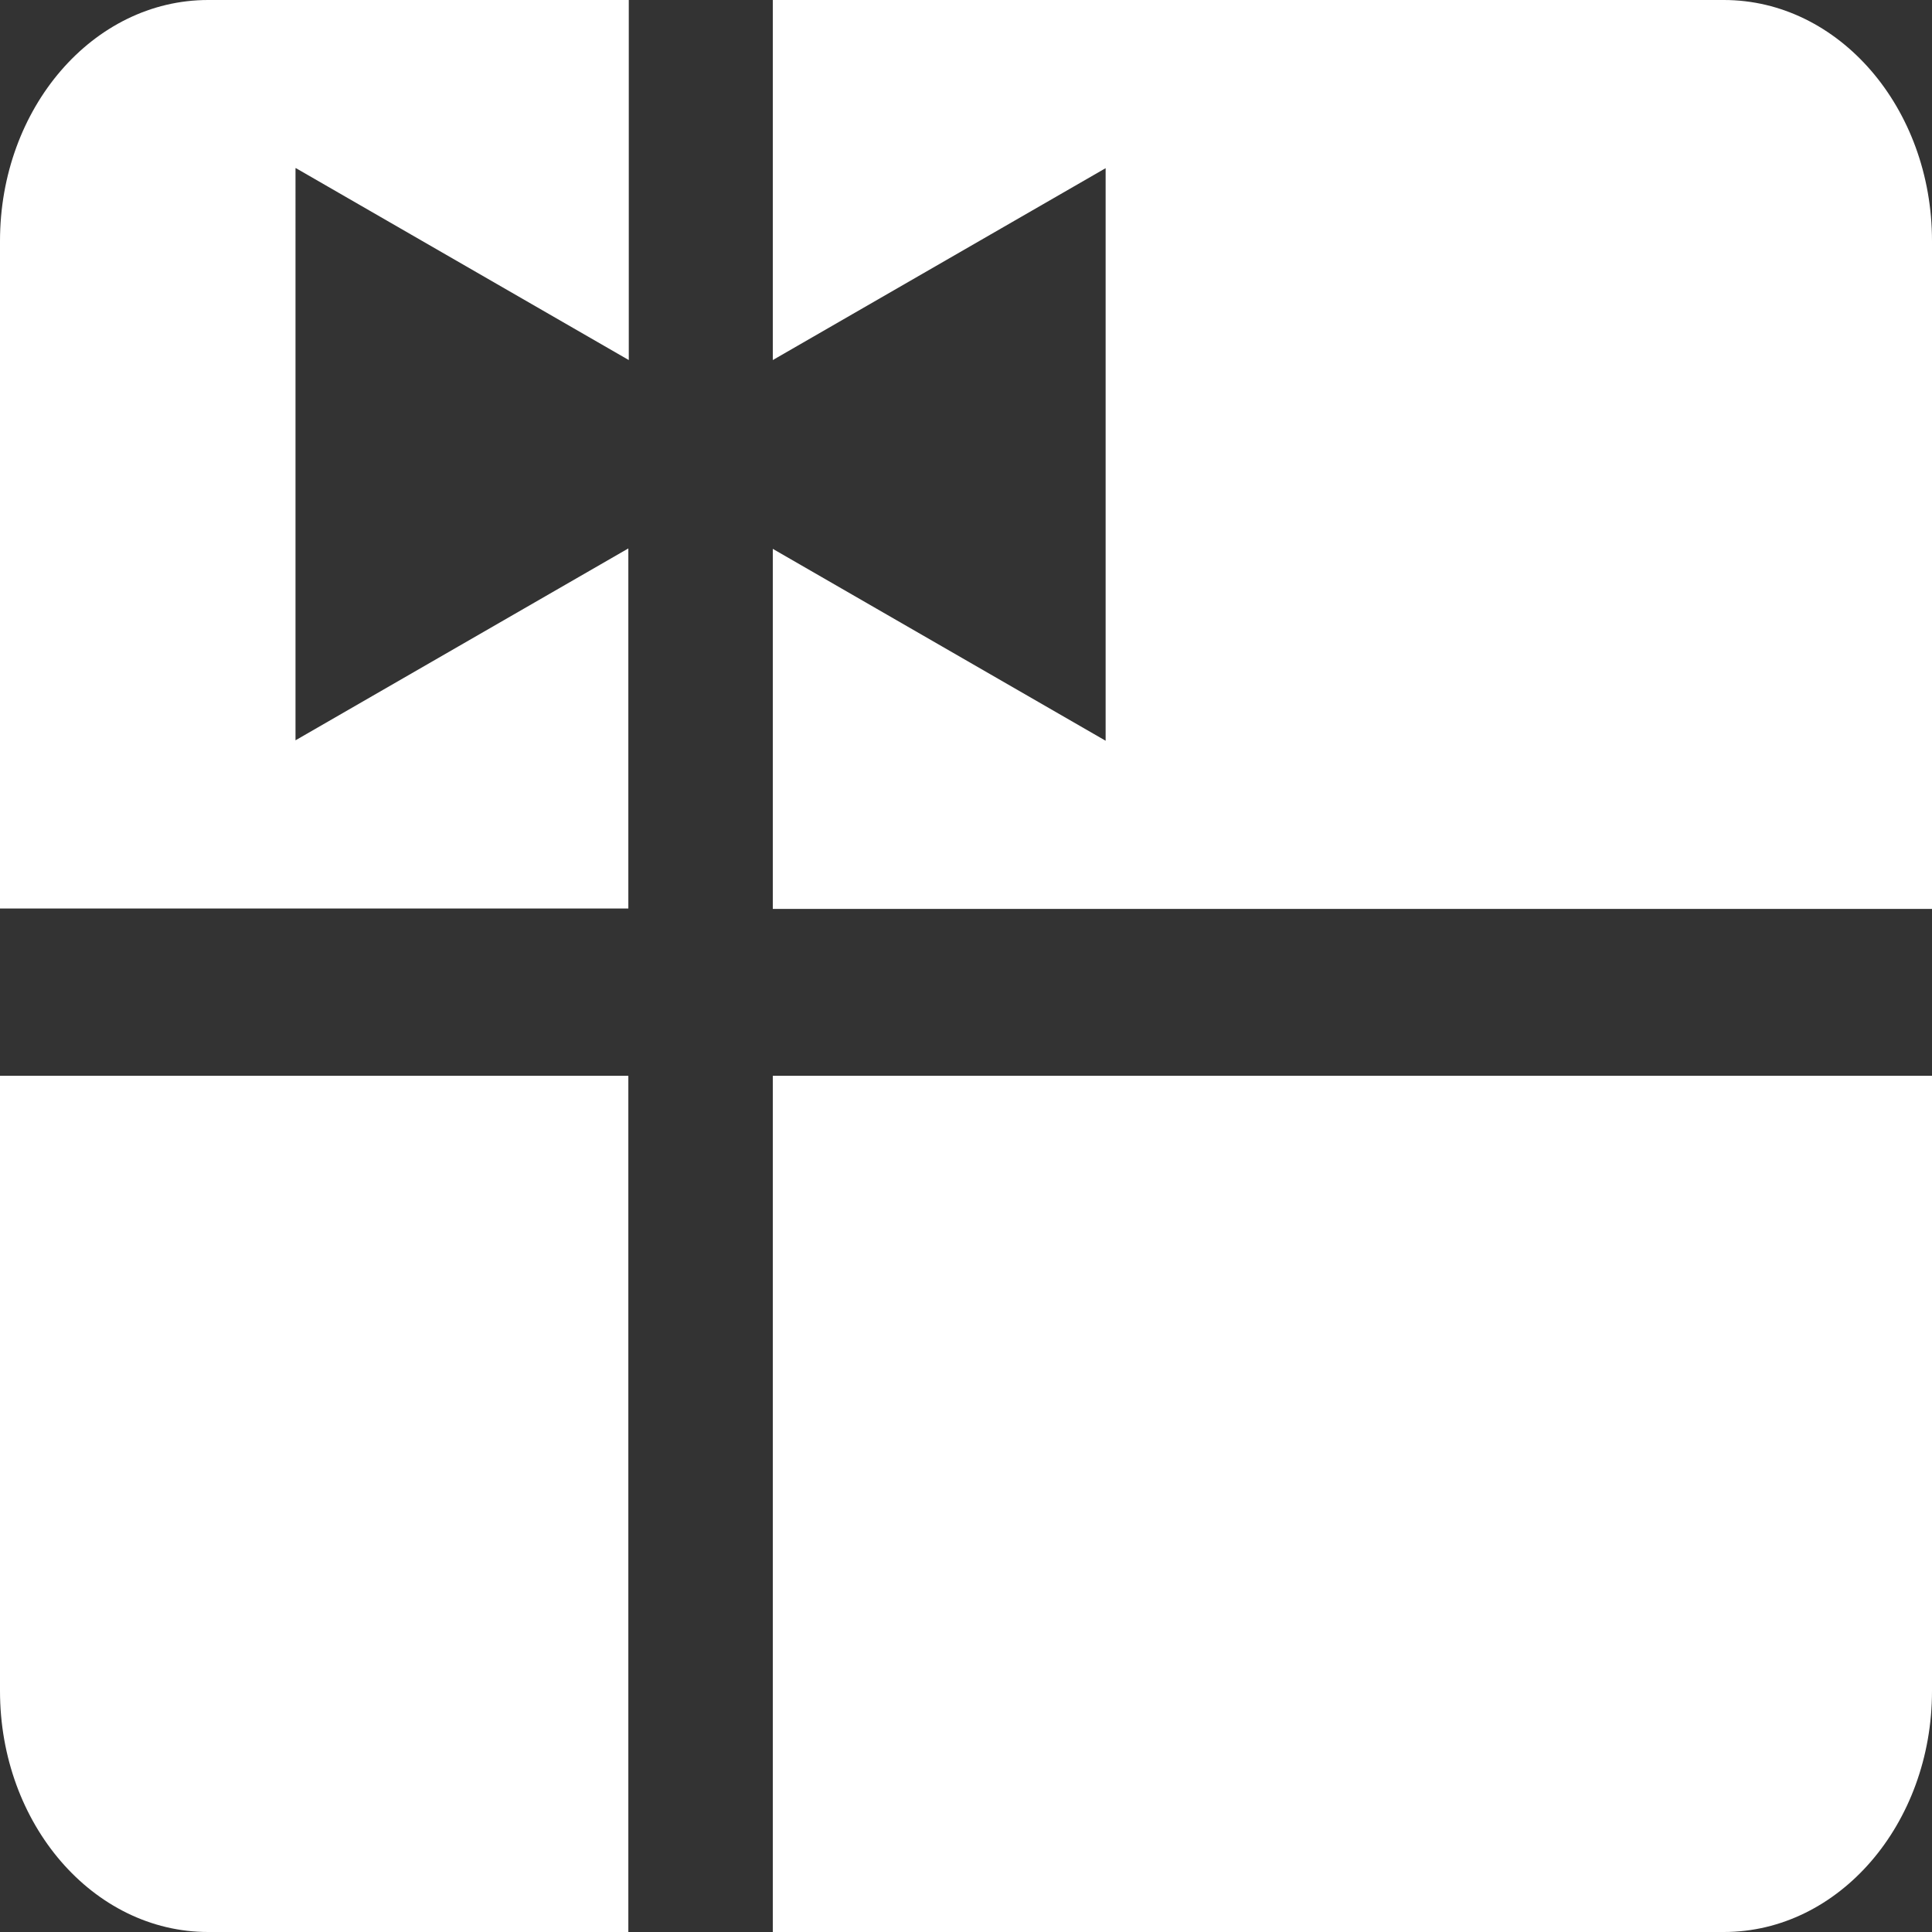
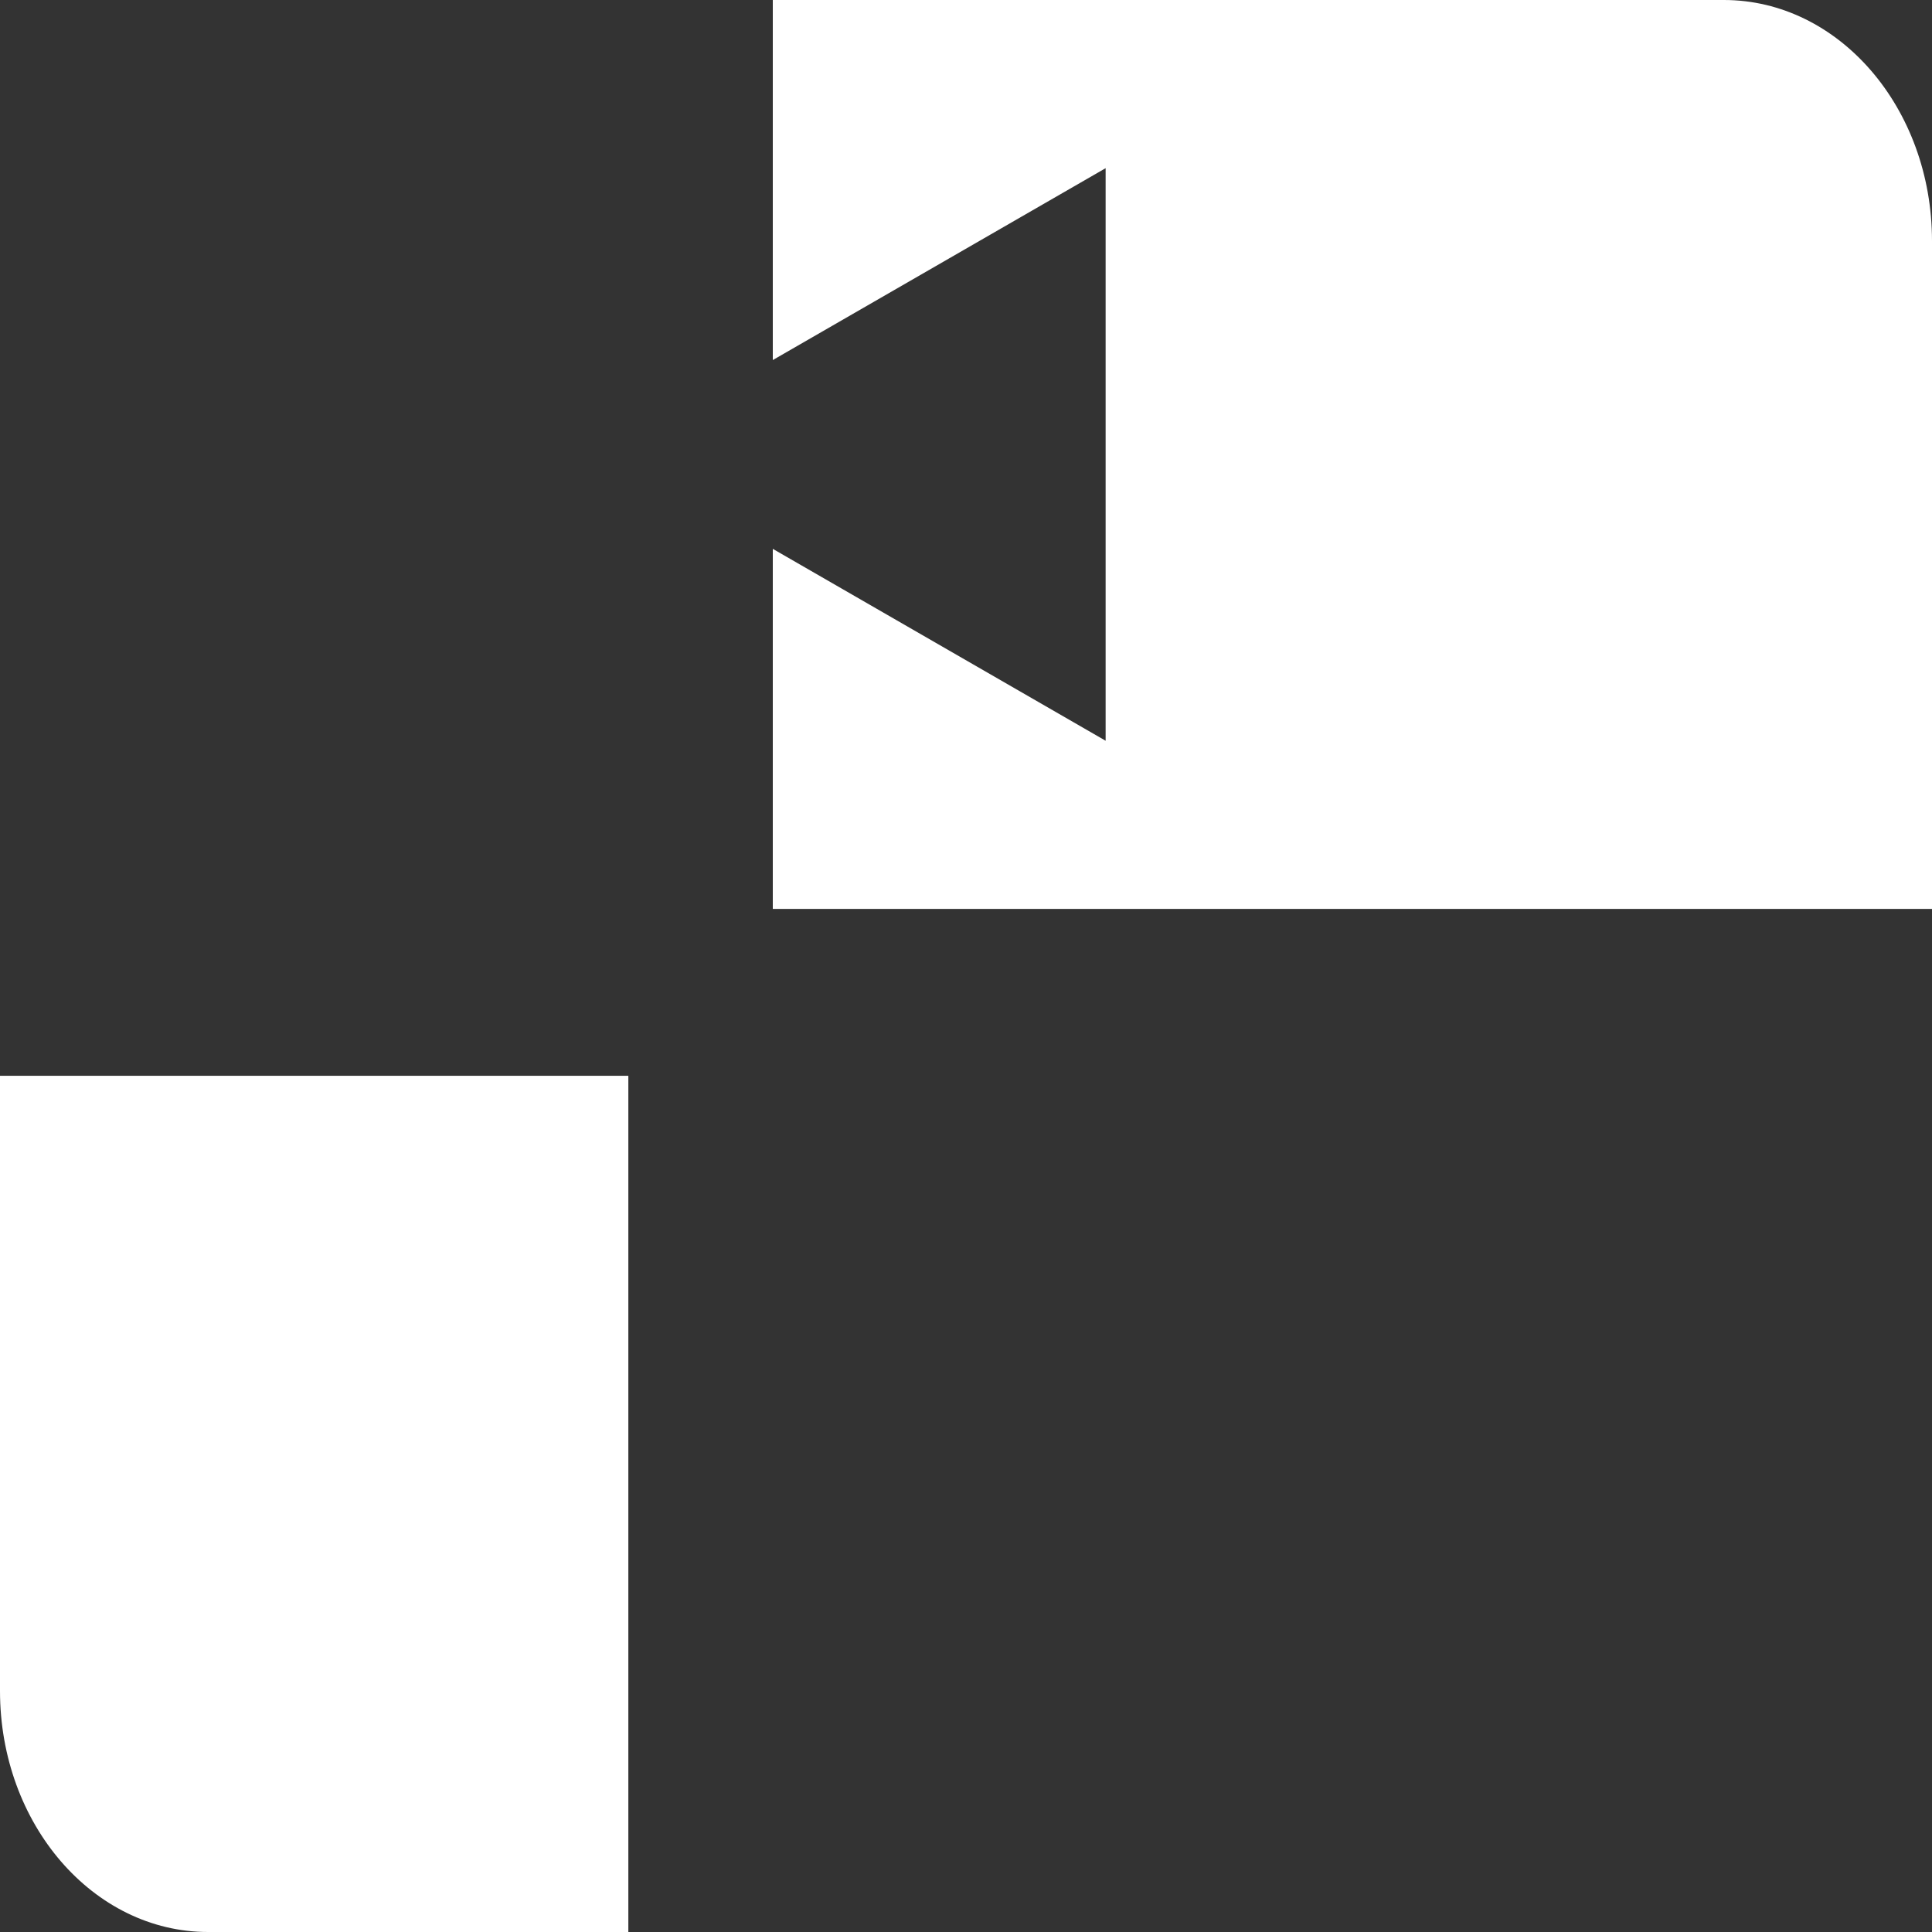
<svg xmlns="http://www.w3.org/2000/svg" id="_2" data-name="2" version="1.1" viewBox="0 0 440 440">
  <rect x="0" y="0" width="440" height="440" fill="#333333" stroke="none" />
  <defs>
    <style>
      .cls-1 {
        fill: #fff;
        stroke-width: 0px;
      }
    </style>
  </defs>
-   <path class="cls-1" d="M67.4,38.3l75.8,43.7V0H47.4C21.2,0,0,24.6,0,54.9v152h143.1v-82l-75.8,43.7V38.3Z" />
  <path class="cls-1" d="M392.6,0h-216.6v82l75.8-43.7v130.4l-75.8-43.7v82h264V54.9c0-30.3-21.2-54.9-47.4-54.9Z" />
-   <path class="cls-1" d="M176,440h216.6c26.2,0,47.4-24.6,47.4-54.9v-140.1H176v195Z" />
  <path class="cls-1" d="M0,385.1c0,30.3,21.2,54.9,47.4,54.9h95.7v-195H0v140.1Z" />
</svg>